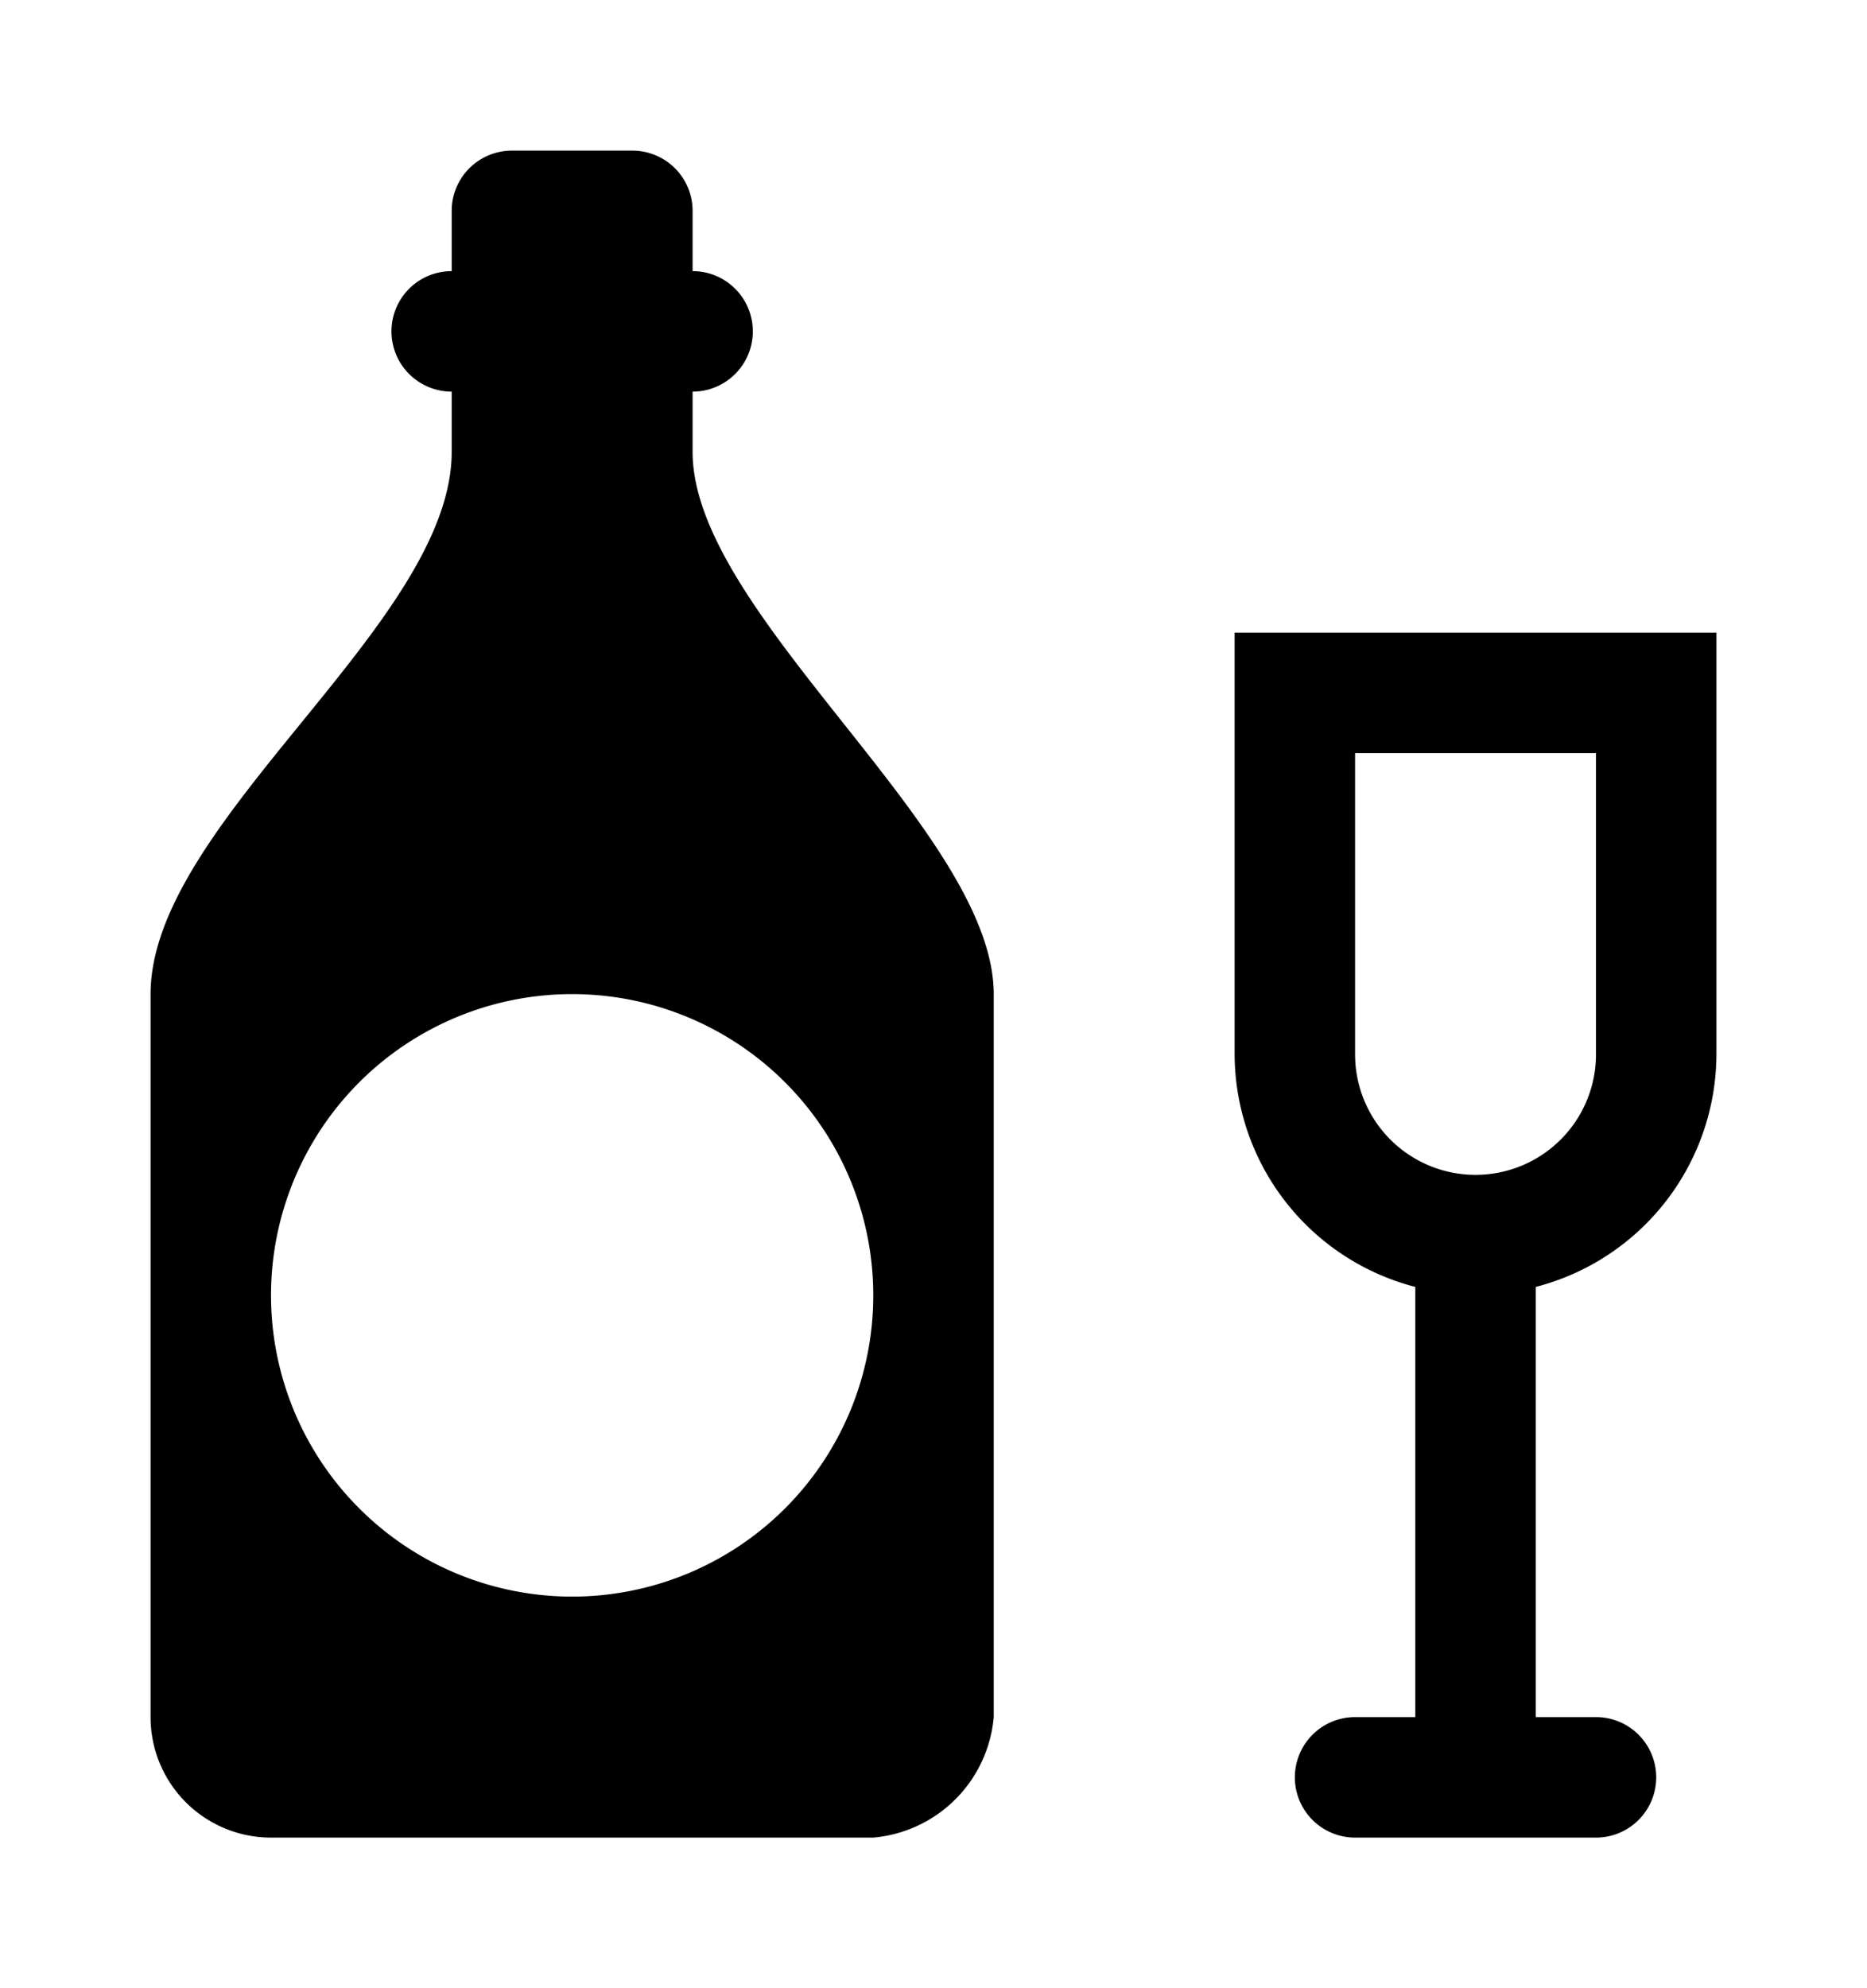
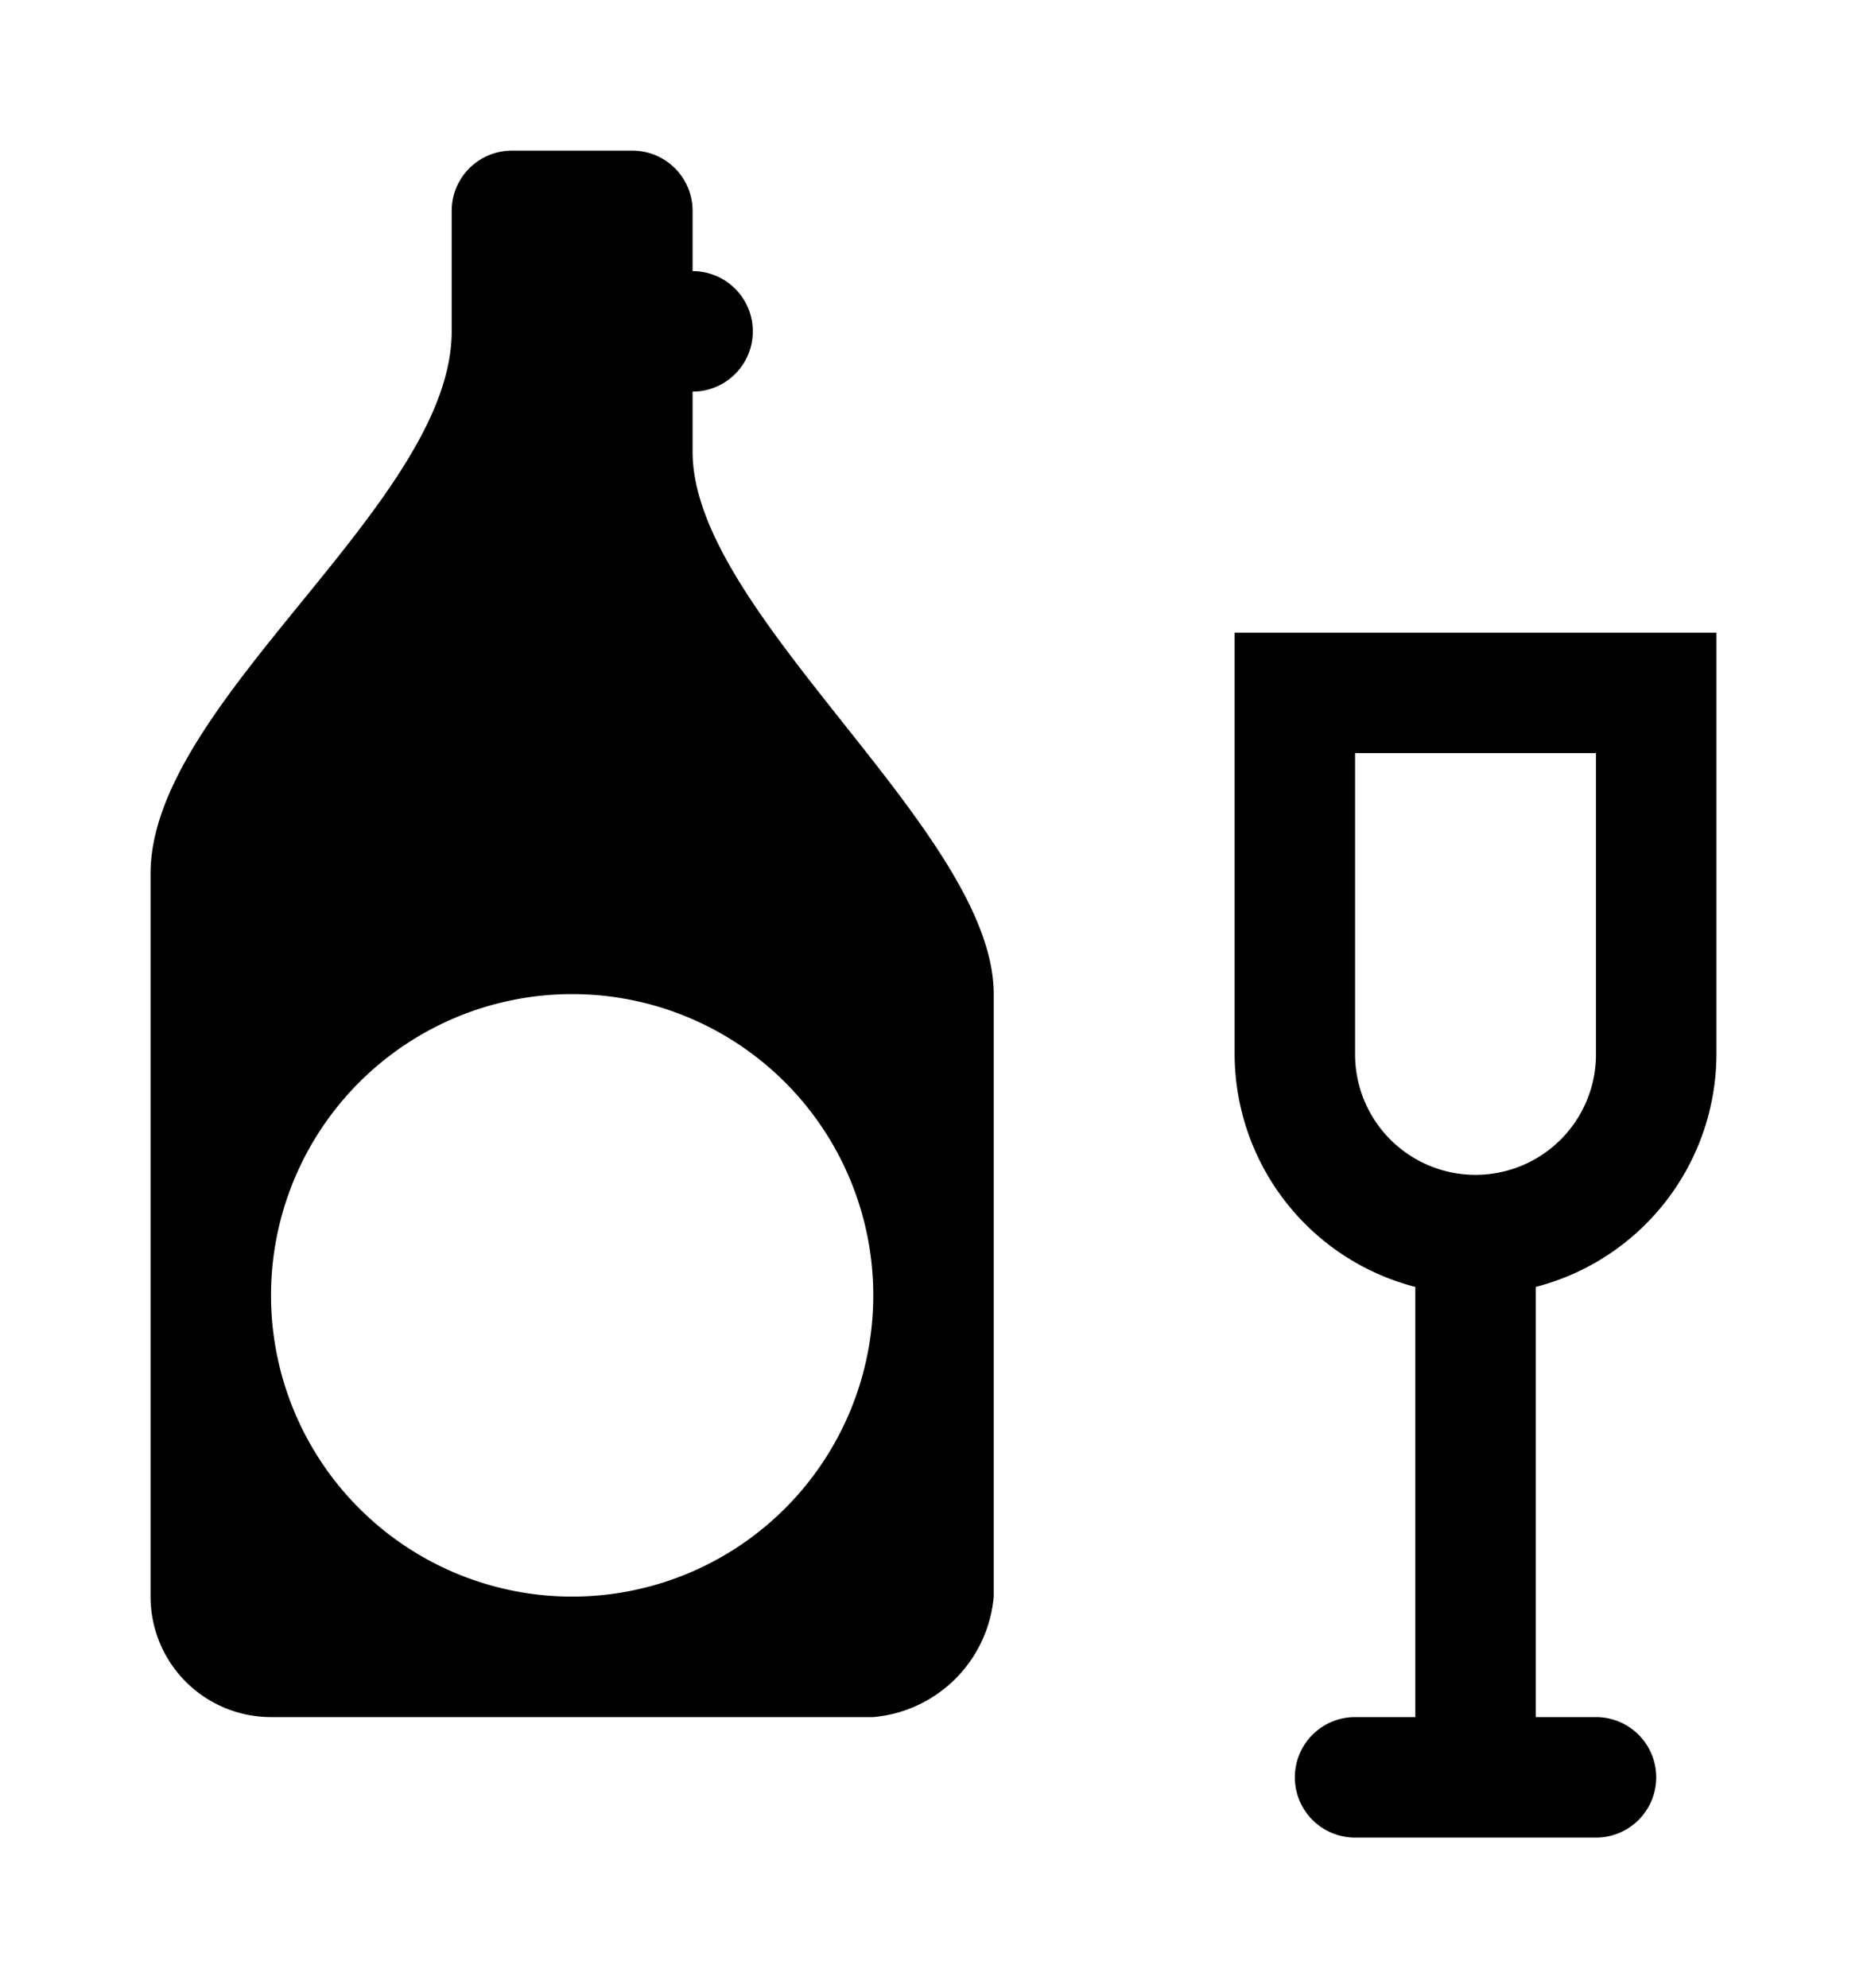
<svg xmlns="http://www.w3.org/2000/svg" width="18.6" height="19.8">
-   <path d="M17.1 6.3h-4.8v4.2a2.4 2.4 0 0 0 1.8 2.316V17.1h-.6a.6.6 0 0 0 0 1.2h2.4a.6.6 0 0 0 0-1.2h-.6v-4.284a2.4 2.4 0 0 0 1.8-2.316v-.072zm-1.2 4.2a1.2 1.2 0 1 1-2.4 0v-3h2.4zm-9-6v-.6a.6.6 0 0 0 0-1.2v-.6a.6.6 0 0 0-.6-.6H5.1a.6.6 0 0 0-.6.6v.6a.6.6 0 0 0 0 1.2v.6c0 1.716-3 3.684-3 5.4v7.2a1.2 1.2 0 0 0 1.2 1.2h6a1.32 1.32 0 0 0 1.2-1.2V9.9c0-1.62-3-3.78-3-5.4zM5.7 15.9a3 3 0 1 1 0-6 3 3 0 0 1 0 6z" overflow="visible" />
+   <path d="M17.1 6.3h-4.8v4.2a2.4 2.4 0 0 0 1.8 2.316V17.1h-.6a.6.6 0 0 0 0 1.2h2.4a.6.6 0 0 0 0-1.2h-.6v-4.284a2.4 2.4 0 0 0 1.8-2.316v-.072zm-1.2 4.2a1.2 1.2 0 1 1-2.4 0v-3h2.4zm-9-6v-.6a.6.6 0 0 0 0-1.2v-.6a.6.6 0 0 0-.6-.6H5.1a.6.6 0 0 0-.6.6v.6v.6c0 1.716-3 3.684-3 5.4v7.2a1.2 1.2 0 0 0 1.2 1.2h6a1.32 1.32 0 0 0 1.2-1.2V9.9c0-1.62-3-3.78-3-5.4zM5.7 15.9a3 3 0 1 1 0-6 3 3 0 0 1 0 6z" overflow="visible" />
</svg>